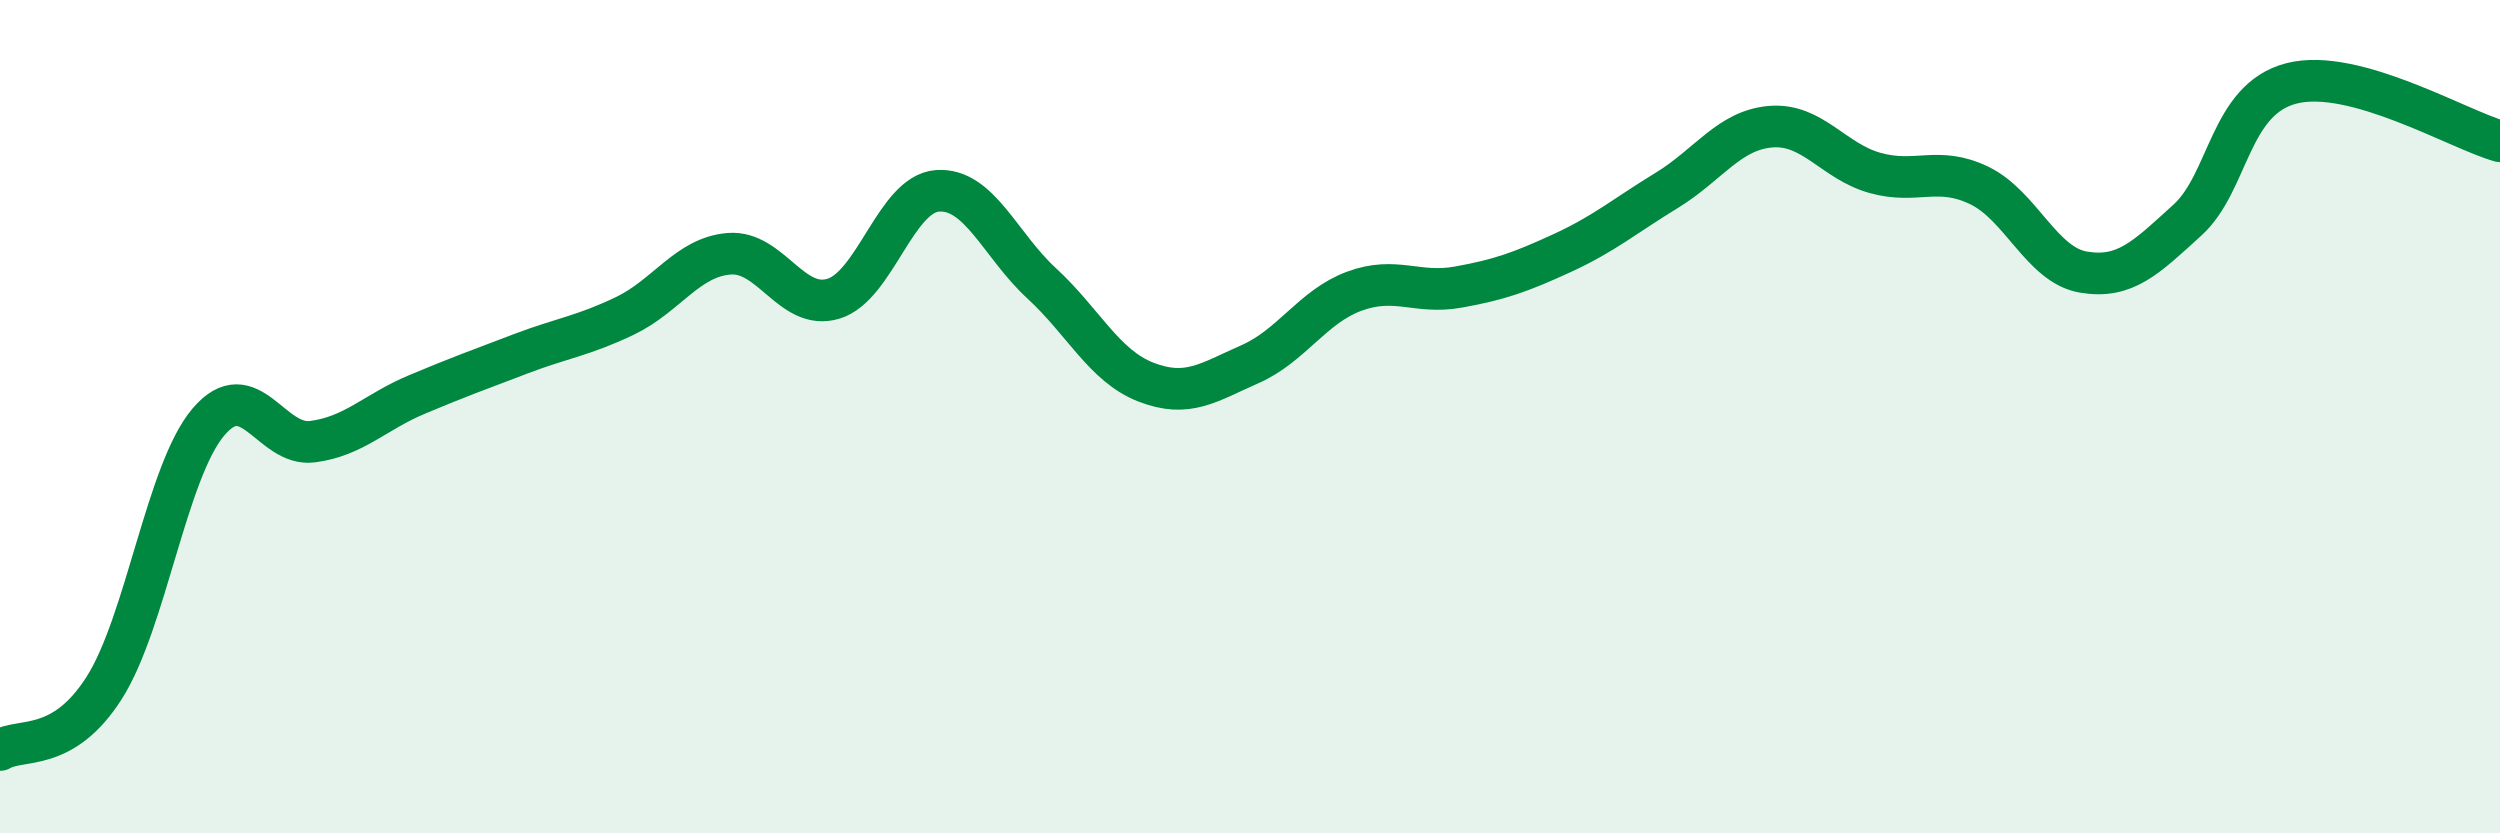
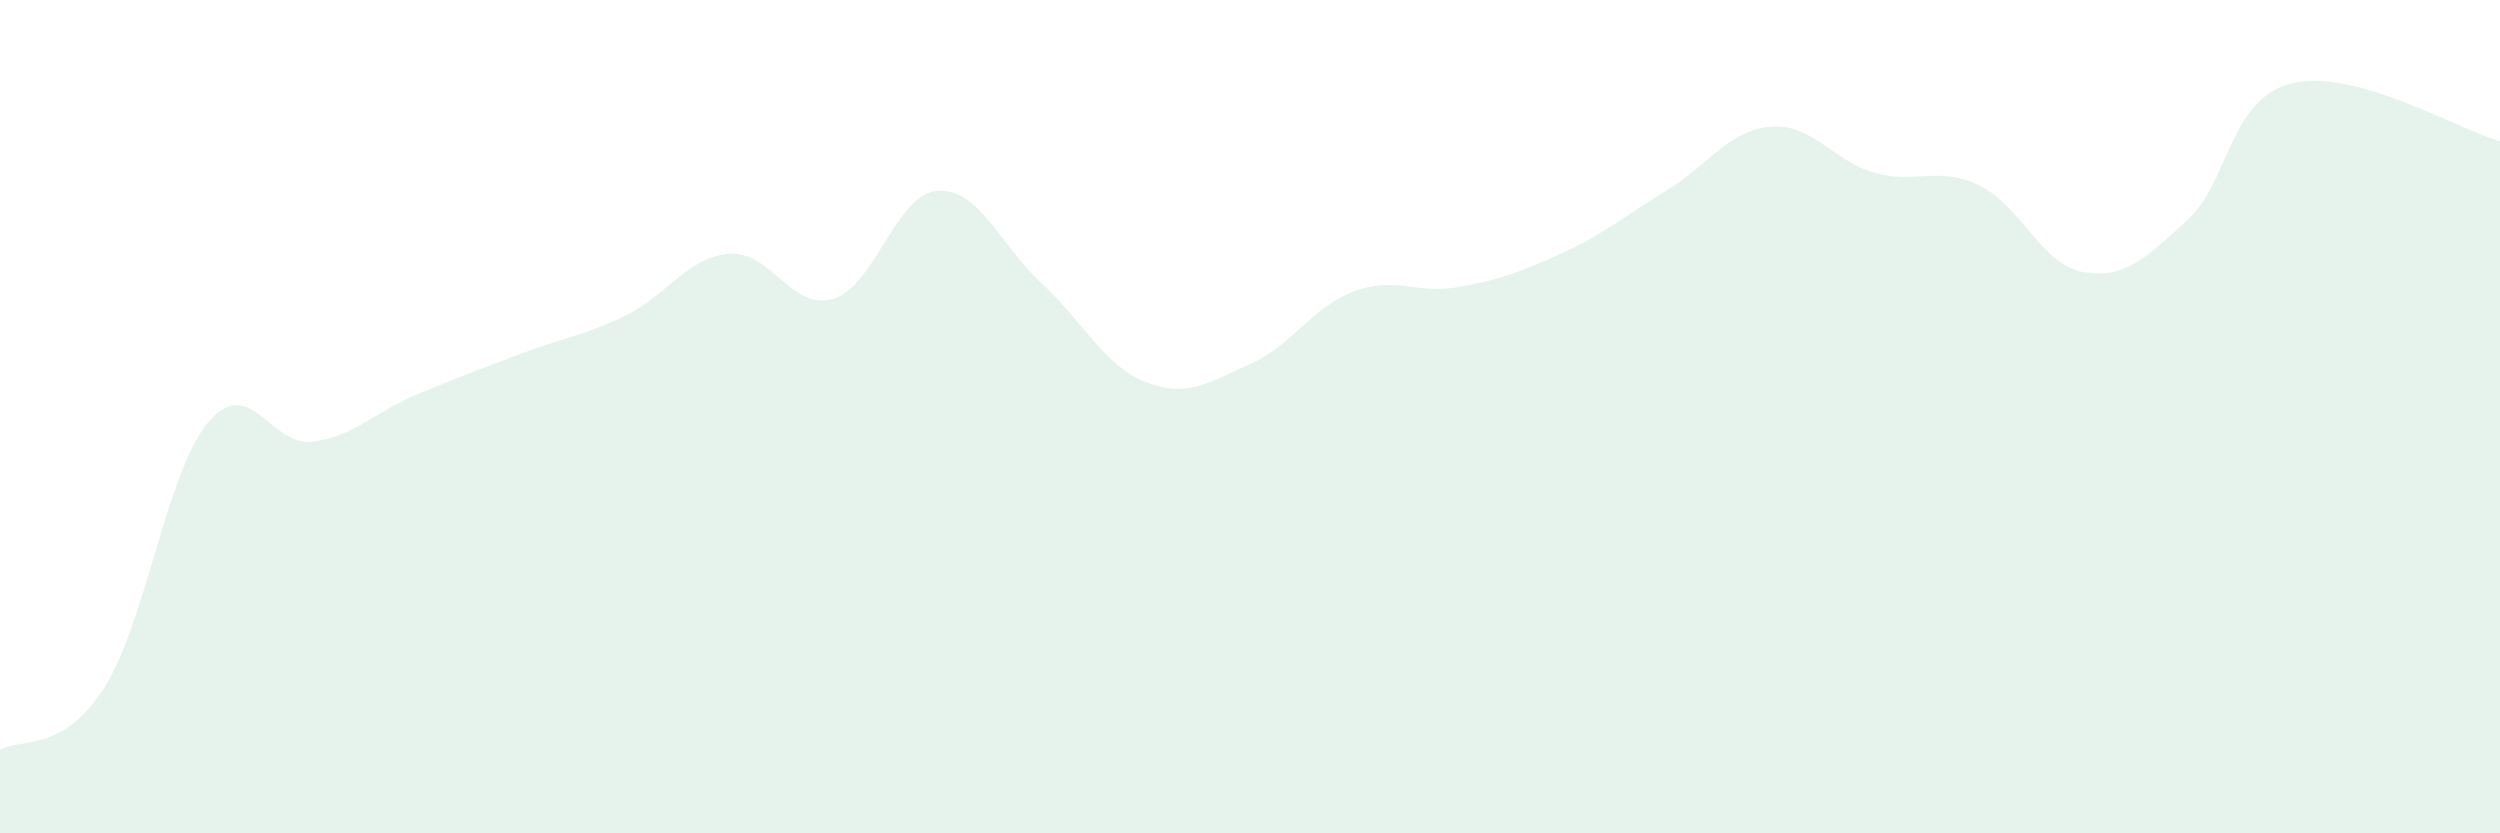
<svg xmlns="http://www.w3.org/2000/svg" width="60" height="20" viewBox="0 0 60 20">
  <path d="M 0,18 C 0.5,17.7 1.5,18.08 2.5,16.51 C 3.5,14.94 4,11.31 5,10.13 C 6,8.95 6.5,10.73 7.5,10.6 C 8.5,10.47 9,9.89 10,9.47 C 11,9.05 11.5,8.87 12.5,8.49 C 13.5,8.11 14,8.06 15,7.58 C 16,7.1 16.5,6.17 17.5,6.09 C 18.5,6.01 19,7.47 20,7.17 C 21,6.87 21.5,4.65 22.5,4.58 C 23.5,4.51 24,5.88 25,6.8 C 26,7.72 26.5,8.78 27.5,9.17 C 28.5,9.56 29,9.18 30,8.74 C 31,8.3 31.5,7.36 32.5,6.99 C 33.5,6.62 34,7.07 35,6.89 C 36,6.71 36.5,6.53 37.5,6.07 C 38.5,5.61 39,5.18 40,4.57 C 41,3.96 41.5,3.12 42.5,3.04 C 43.5,2.96 44,3.87 45,4.15 C 46,4.43 46.5,3.97 47.5,4.45 C 48.5,4.93 49,6.36 50,6.53 C 51,6.7 51.5,6.19 52.5,5.28 C 53.5,4.37 53.5,2.38 55,2 C 56.5,1.62 59,3.11 60,3.39L60 20L0 20Z" fill="#008740" opacity="0.1" stroke-linecap="round" stroke-linejoin="round" />
-   <path d="M 0,18 C 0.5,17.7 1.5,18.08 2.5,16.51 C 3.5,14.94 4,11.31 5,10.13 C 6,8.95 6.5,10.73 7.5,10.6 C 8.5,10.47 9,9.89 10,9.47 C 11,9.05 11.5,8.87 12.5,8.49 C 13.5,8.11 14,8.06 15,7.58 C 16,7.1 16.5,6.17 17.5,6.09 C 18.5,6.01 19,7.47 20,7.17 C 21,6.87 21.5,4.65 22.5,4.58 C 23.5,4.51 24,5.88 25,6.8 C 26,7.72 26.5,8.78 27.5,9.17 C 28.5,9.56 29,9.18 30,8.74 C 31,8.3 31.5,7.36 32.5,6.99 C 33.5,6.62 34,7.07 35,6.89 C 36,6.71 36.5,6.53 37.5,6.07 C 38.5,5.61 39,5.18 40,4.57 C 41,3.96 41.5,3.12 42.5,3.04 C 43.5,2.96 44,3.87 45,4.15 C 46,4.43 46.5,3.97 47.5,4.45 C 48.5,4.93 49,6.36 50,6.53 C 51,6.7 51.5,6.19 52.5,5.28 C 53.5,4.37 53.5,2.38 55,2 C 56.5,1.62 59,3.11 60,3.39" stroke="#008740" stroke-width="1" fill="none" stroke-linecap="round" stroke-linejoin="round" />
</svg>